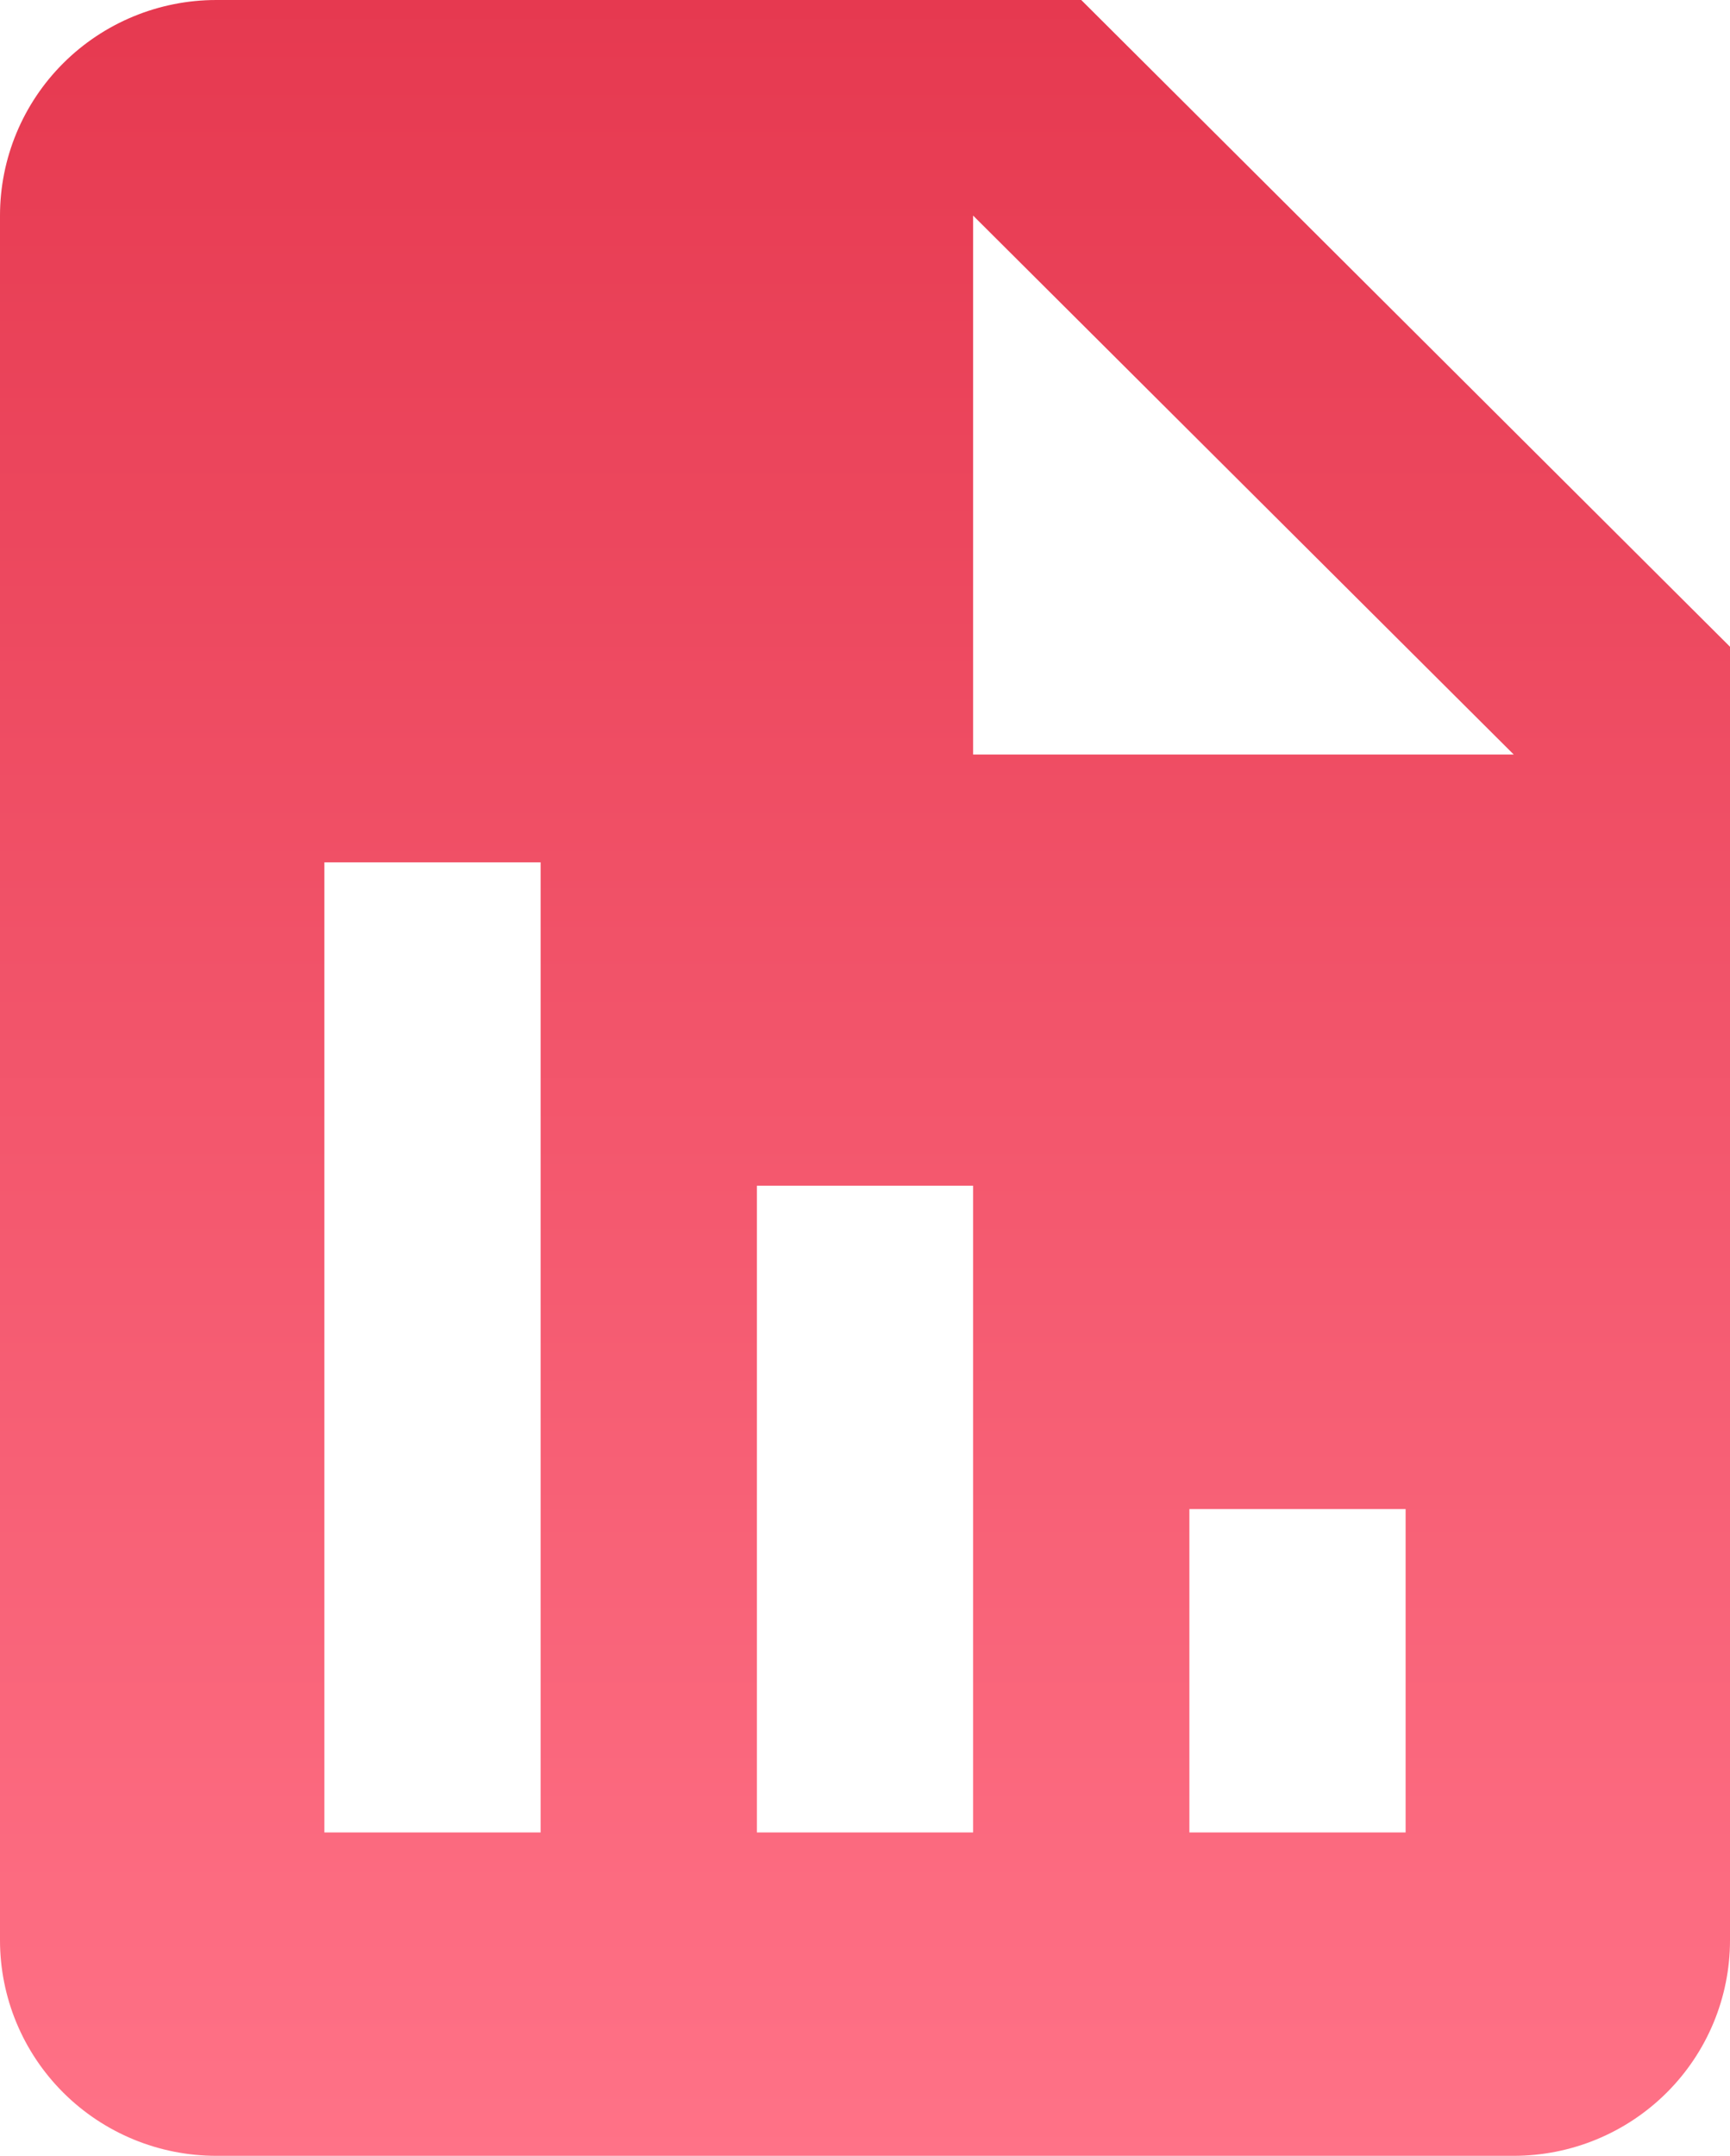
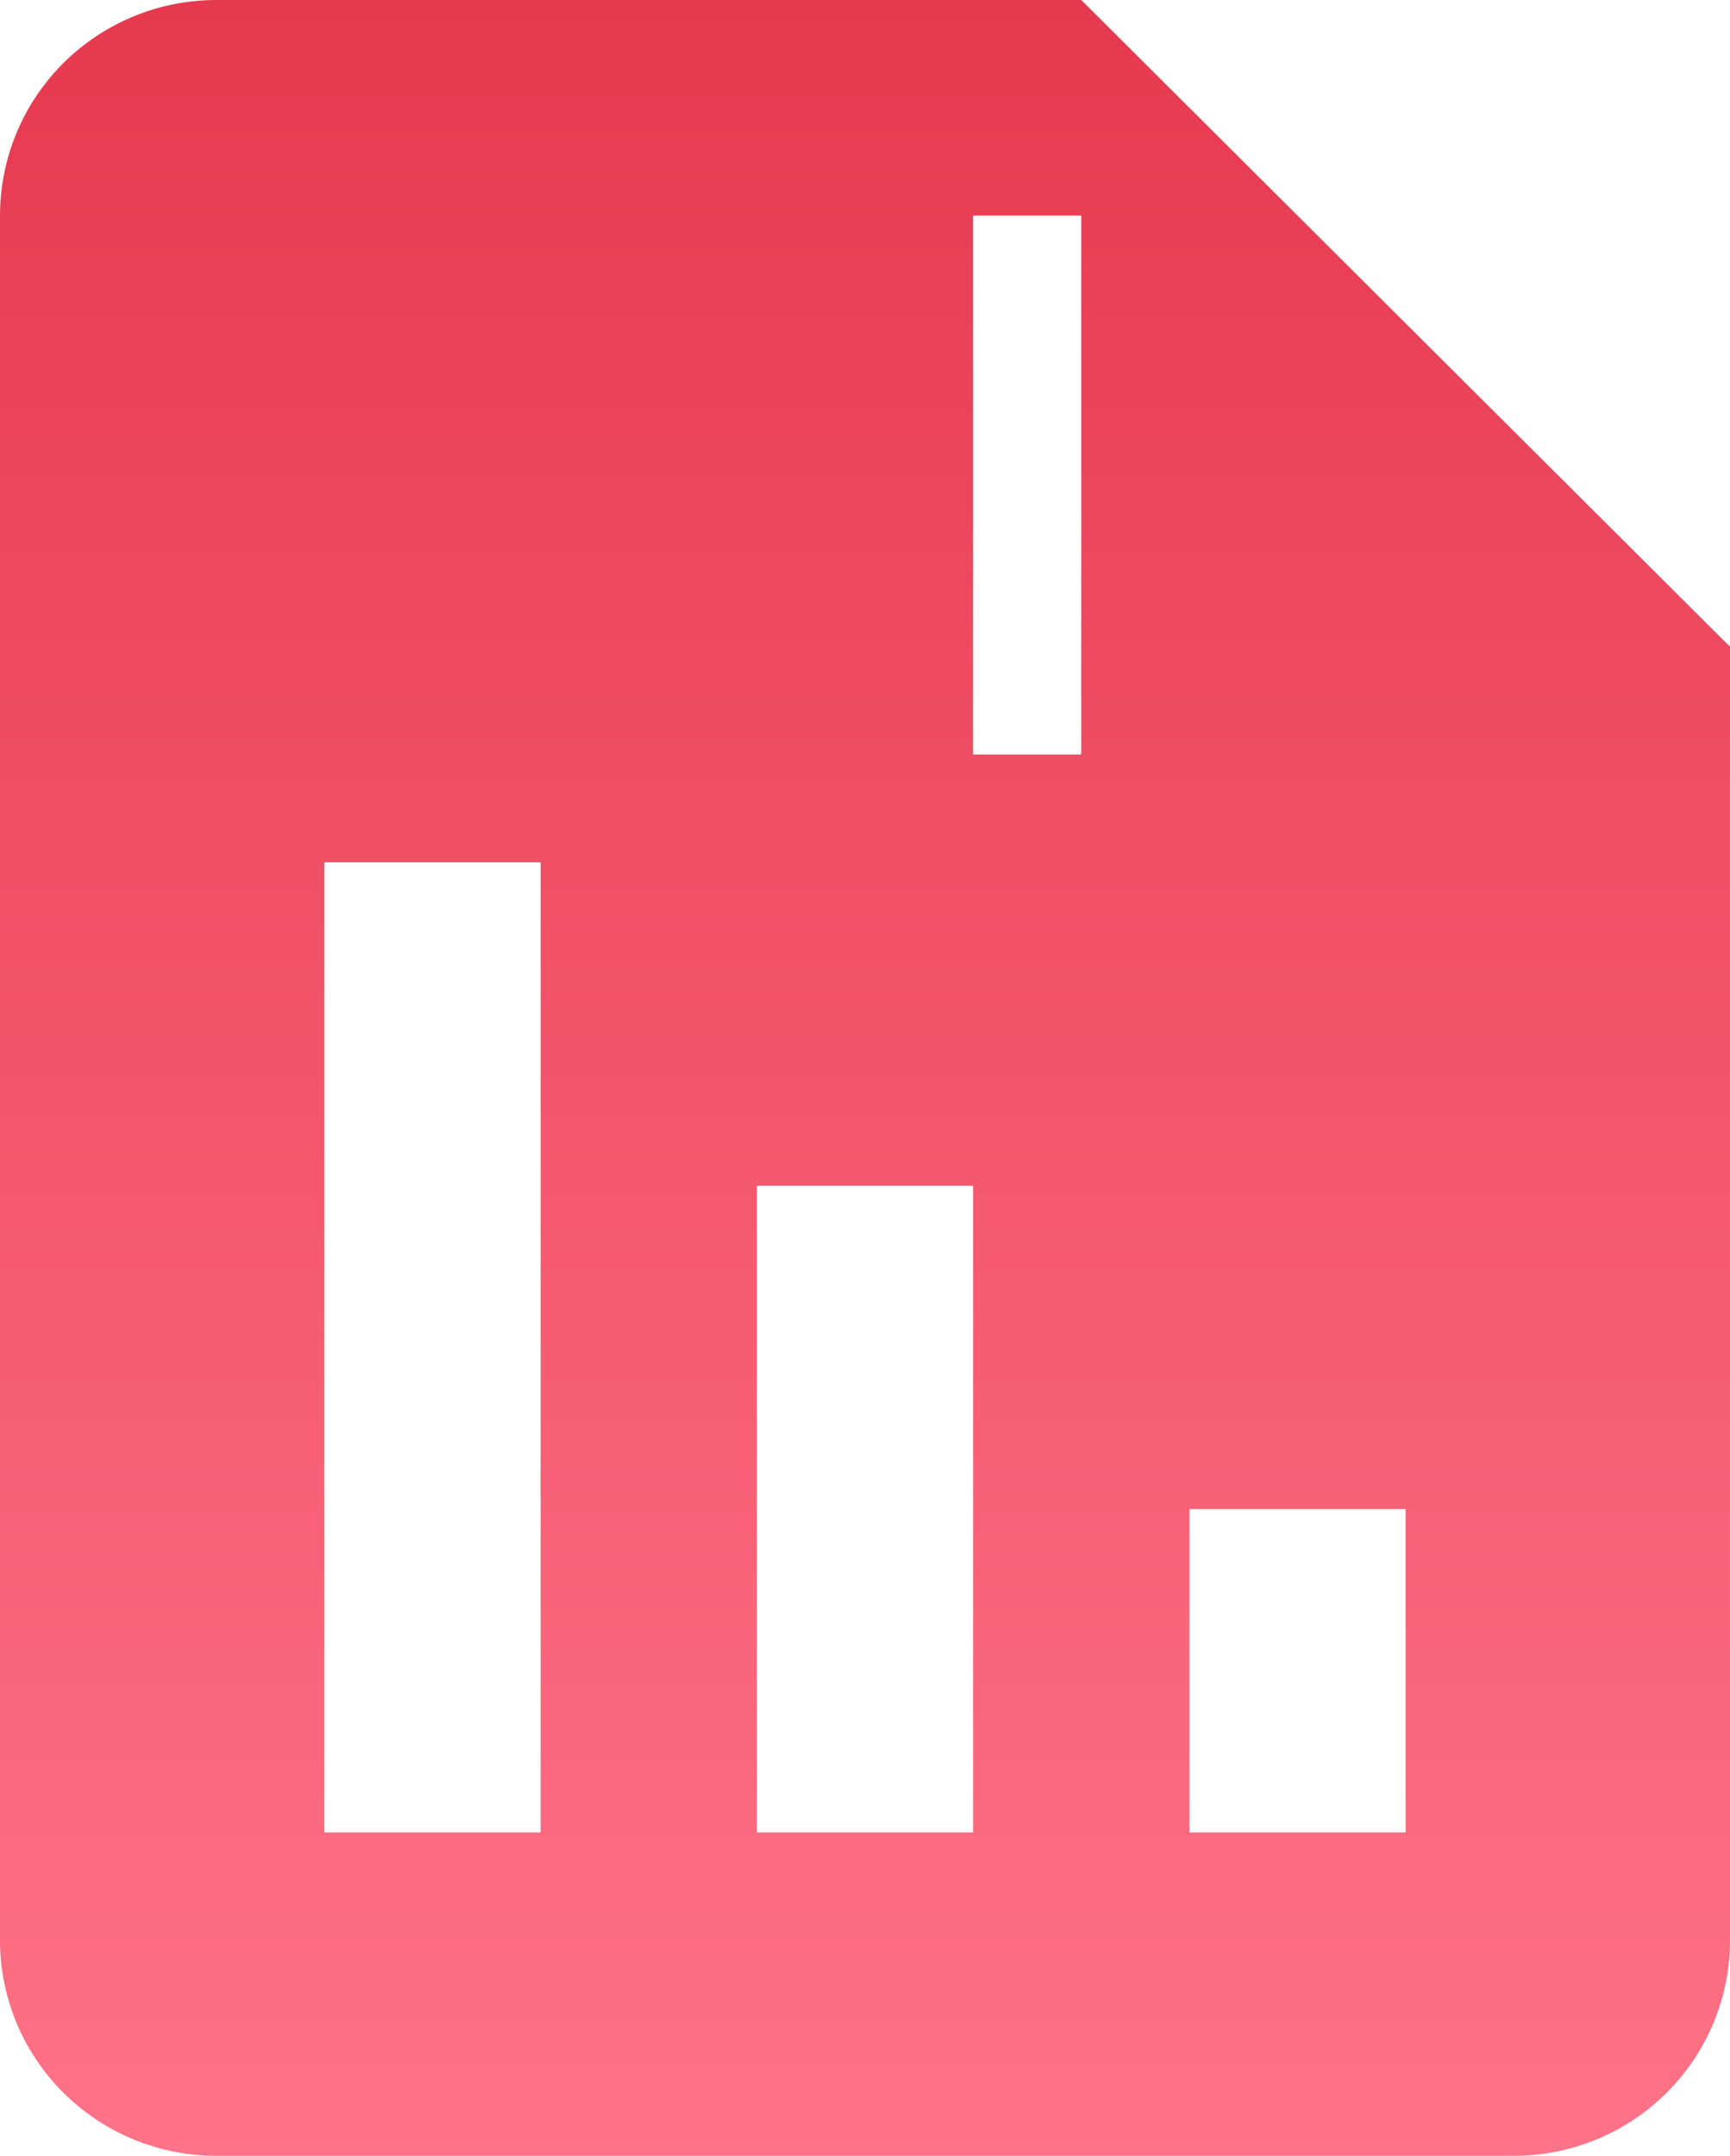
<svg xmlns="http://www.w3.org/2000/svg" width="61" height="76" viewBox="0 0 61 76" fill="none">
-   <path d="M61 22.8L38.125 0H7.625C5.603 0 3.663 0.801 2.233 2.226C0.803 3.651 0 5.584 0 7.6V68.4C0 70.416 0.803 72.349 2.233 73.774C3.663 75.199 5.603 76 7.625 76H53.375C55.397 76 57.337 75.199 58.767 73.774C60.197 72.349 61 70.416 61 68.4V22.8ZM19.062 64.6H11.438V30.4H19.062V64.6ZM34.312 64.6H26.688V41.8H34.312V64.6ZM49.562 64.6H41.938V53.2H49.562V64.6ZM38.125 26.6H34.312V7.6L53.375 26.6H38.125Z" fill="url(#paint0_linear_4095_675)" />
+   <path d="M61 22.8L38.125 0H7.625C5.603 0 3.663 0.801 2.233 2.226C0.803 3.651 0 5.584 0 7.6V68.4C0 70.416 0.803 72.349 2.233 73.774C3.663 75.199 5.603 76 7.625 76H53.375C55.397 76 57.337 75.199 58.767 73.774C60.197 72.349 61 70.416 61 68.4V22.8ZM19.062 64.6H11.438V30.4H19.062V64.6ZM34.312 64.6H26.688V41.8H34.312V64.6ZM49.562 64.6H41.938V53.2H49.562V64.6ZM38.125 26.6H34.312V7.6H38.125Z" fill="url(#paint0_linear_4095_675)" />
  <defs>
    <linearGradient id="paint0_linear_4095_675" x1="30.5" y1="0" x2="30.5" y2="76" gradientUnits="userSpaceOnUse">
      <stop stop-color="#E63950" />
      <stop offset="1" stop-color="#FF7287" />
    </linearGradient>
  </defs>
</svg>